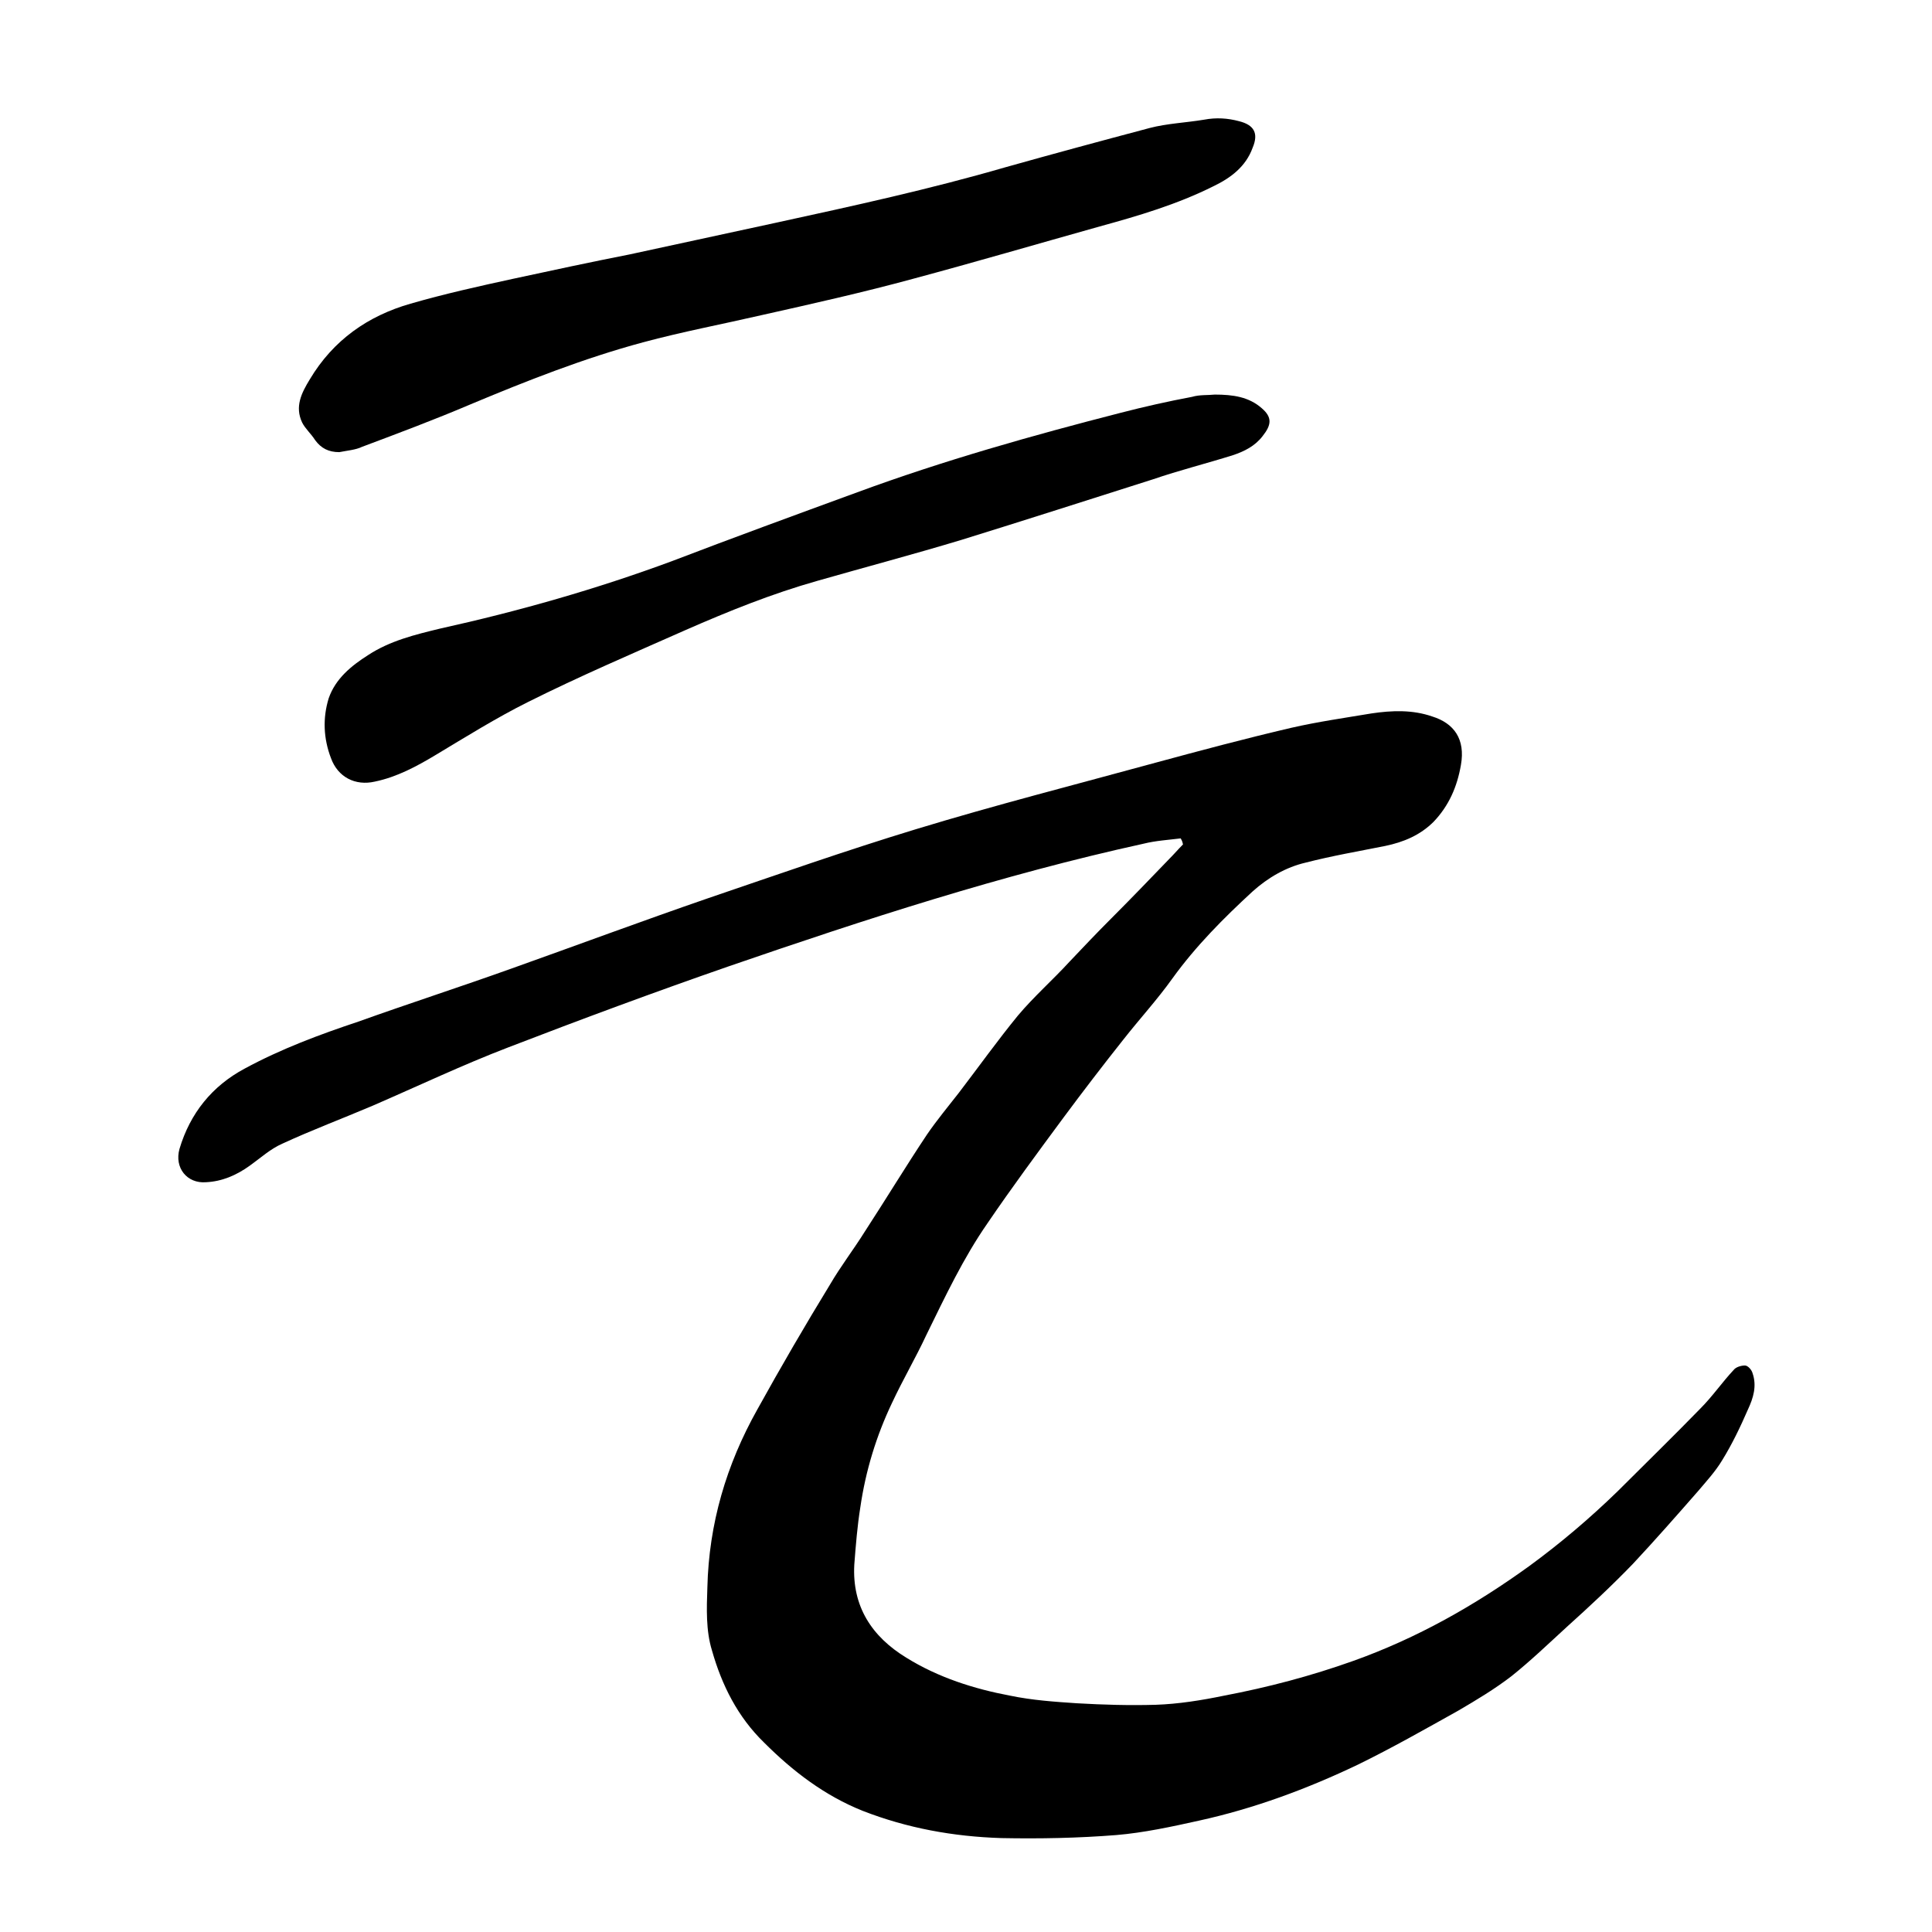
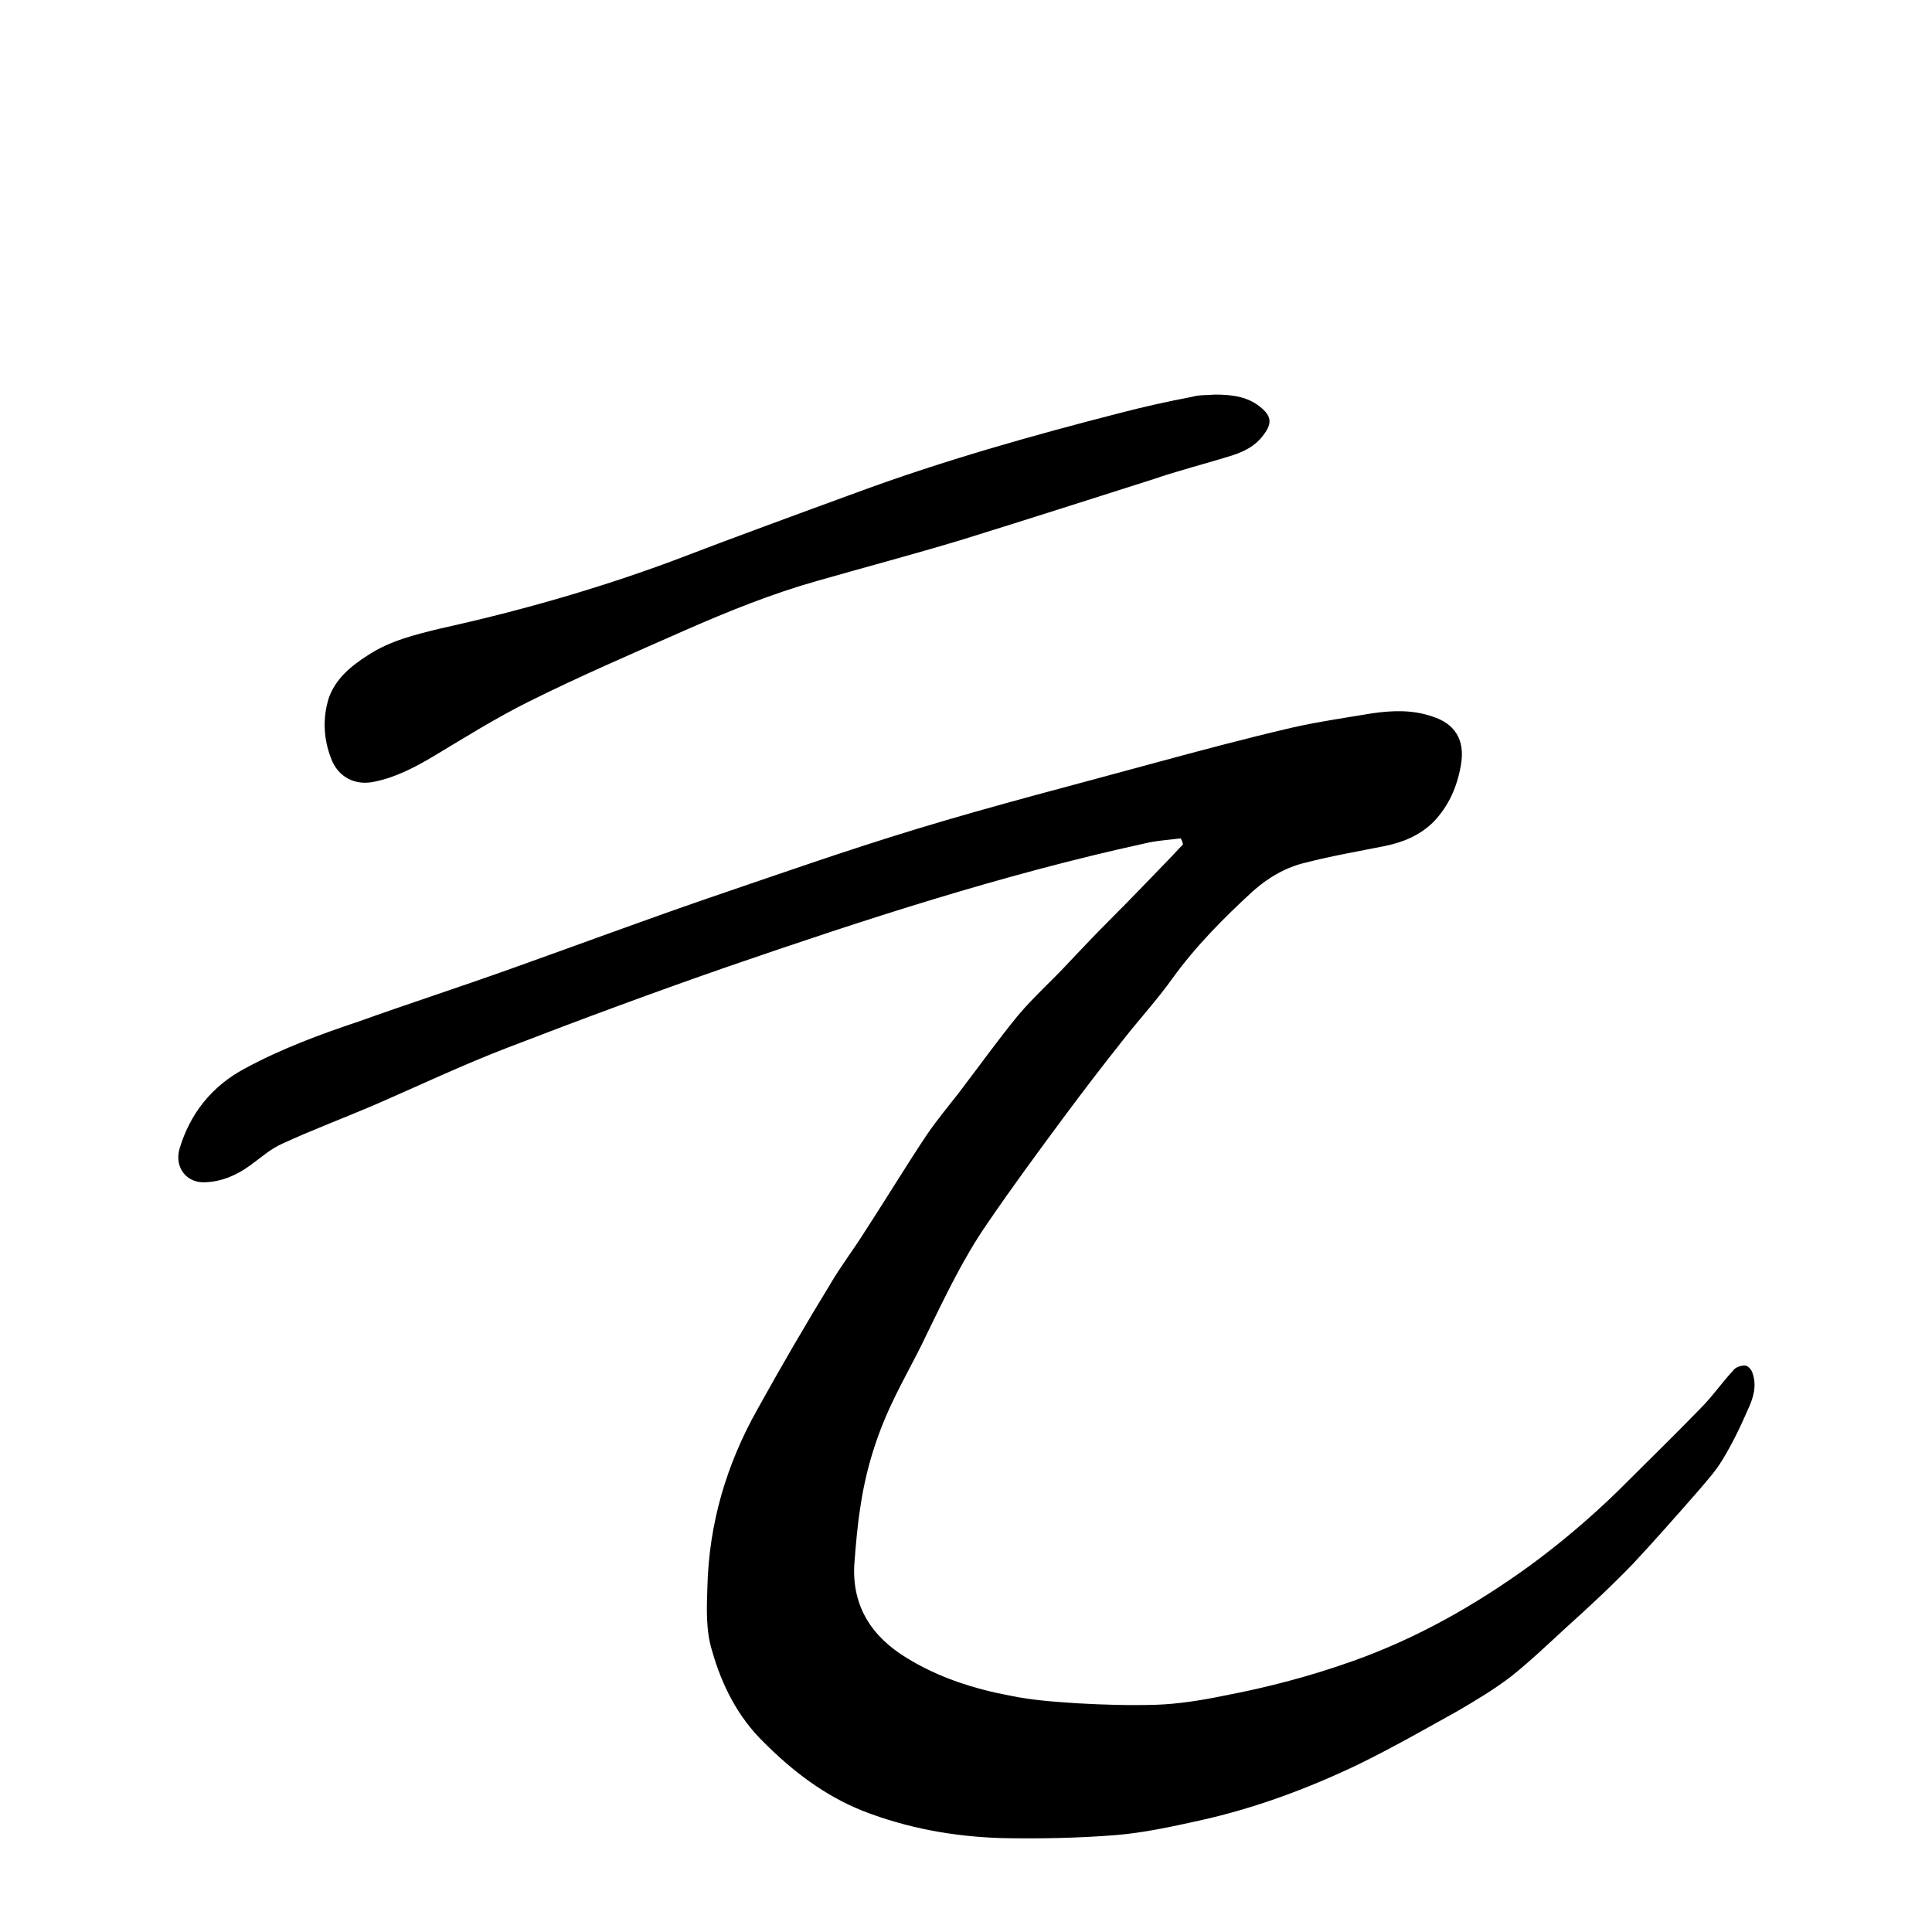
<svg xmlns="http://www.w3.org/2000/svg" version="1.1" id="Livello_1" x="0px" y="0px" viewBox="0 0 255.1 255.1" style="enable-background:new 0 0 255.1 255.1;" xml:space="preserve">
  <g>
    <path d="M155.9,110.7c-1.6,0.2-3.3,0.3-4.9,0.7c-18.7,4.1-36.8,10-54.8,16.2c-9.8,3.4-19.5,7-29.1,10.7c-6,2.3-11.9,5.1-17.9,7.7   c-4,1.7-8,3.2-11.9,5c-1.6,0.7-2.9,1.9-4.3,2.9c-1.8,1.3-3.7,2.1-5.8,2.2c-2.5,0.2-4.2-1.9-3.5-4.4c1.4-4.7,4.3-8.3,8.6-10.6   c4.8-2.6,9.9-4.5,15-6.2c6.7-2.4,13.5-4.6,20.2-7c8.7-3.1,17.3-6.3,26-9.3c9.1-3.1,18.2-6.3,27.4-9.1c10.5-3.2,21.1-5.9,31.7-8.8   c5.9-1.6,11.9-3.2,17.9-4.6c3.5-0.8,7-1.3,10.6-1.9c2.7-0.4,5.4-0.5,8,0.4c2.9,0.9,4.4,3,3.8,6.4c-0.5,2.9-1.6,5.4-3.6,7.5   c-1.8,1.8-4,2.7-6.4,3.2c-3.5,0.7-7,1.3-10.5,2.2c-2.6,0.6-5,2-7,3.8c-3.8,3.5-7.5,7.2-10.6,11.5c-2,2.8-4.3,5.3-6.5,8.1   c-2.7,3.4-5.3,6.8-7.9,10.3c-3.4,4.6-6.8,9.2-10,13.9c-3.2,4.6-5.6,9.7-8.1,14.8c-1.4,3-3.1,5.9-4.5,8.9c-2.1,4.4-3.5,9-4.2,13.8   c-0.4,2.5-0.6,5-0.8,7.6c-0.3,5.5,2.3,9.5,6.9,12.3c4.2,2.6,8.9,4.1,13.7,5c2.9,0.6,5.8,0.8,8.8,1c3.5,0.2,6.9,0.3,10.4,0.2   c3-0.1,6.1-0.6,9-1.2c5.8-1.1,11.5-2.6,17.1-4.6c8.4-3,16-7.3,23.2-12.5c4.1-3,8-6.3,11.7-9.9c3.6-3.6,7.3-7.2,10.9-10.9   c1.6-1.6,2.9-3.5,4.4-5.1c0.3-0.4,1-0.6,1.5-0.6c0.4,0,0.9,0.6,1,1c0.6,1.7,0.1,3.3-0.6,4.8c-1,2.3-2.1,4.6-3.4,6.7   c-0.9,1.5-2.1,2.8-3.2,4.1c-2.8,3.2-5.7,6.5-8.6,9.6c-2.8,2.9-5.7,5.6-8.7,8.3c-2.4,2.2-4.8,4.5-7.3,6.5c-2.2,1.7-4.7,3.2-7.1,4.6   c-4.3,2.4-8.7,4.9-13.2,7.1c-6.7,3.2-13.7,5.8-21,7.4c-3.6,0.8-7.3,1.6-10.9,1.9c-5,0.4-10.1,0.5-15.2,0.4   c-6.3-0.2-12.4-1.3-18.3-3.6c-5-2-9.2-5.2-13-9c-3.5-3.4-5.6-7.6-6.9-12.2c-0.8-2.6-0.7-5.5-0.6-8.3c0.2-8.4,2.5-16.2,6.6-23.5   c3.1-5.6,6.3-11.1,9.6-16.5c1.4-2.4,3.1-4.6,4.6-7c2.8-4.3,5.4-8.6,8.2-12.8c1.3-1.9,2.8-3.7,4.2-5.5c2.6-3.4,5.1-6.9,7.8-10.2   c2.1-2.5,4.6-4.7,6.8-7.1c1.8-1.9,3.6-3.8,5.5-5.7c2.6-2.6,5.1-5.2,7.7-7.9c0.6-0.6,1.2-1.3,1.8-1.9   C156.1,111,156,110.9,155.9,110.7z" />
-     <path d="M44.8,59.7c-1.4,0-2.4-0.5-3.2-1.6c-0.5-0.8-1.3-1.5-1.7-2.3c-1-2.1-0.1-3.9,1-5.7c3.1-5.2,7.7-8.4,13.3-10   c4.5-1.3,9-2.3,13.6-3.3c5.1-1.1,10.2-2.2,15.3-3.2c6.5-1.4,12.9-2.8,19.4-4.2c10.1-2.2,20.2-4.4,30.2-7.3   c6.4-1.8,12.7-3.5,19.1-5.2c2.3-0.6,4.8-0.7,7.2-1.1c1.6-0.3,3.1-0.2,4.6,0.2c2,0.5,2.6,1.6,1.8,3.5c-0.9,2.5-2.9,4-5.2,5.1   c-4.8,2.4-9.9,3.9-15,5.3c-8.2,2.3-16.4,4.7-24.6,6.9c-6.6,1.8-13.3,3.3-20,4.8c-5.2,1.2-10.5,2.2-15.7,3.6   c-7.8,2.1-15.4,5.1-22.8,8.2c-4.7,2-9.5,3.8-14.3,5.6C47,59.4,45.8,59.5,44.8,59.7z" />
    <path d="M160.4,52.1c2.4,0,4.5,0.3,6.2,1.8c1.4,1.2,1.3,2.2,0.1,3.7c-1,1.3-2.4,2-3.9,2.5c-3.5,1.1-7.1,2-10.6,3.2   c-8.5,2.7-16.9,5.4-25.3,8c-6.3,1.9-12.7,3.6-19,5.4c-6,1.7-11.7,4-17.4,6.5c-7,3.1-14,6.1-20.8,9.5c-4.2,2.1-8.2,4.6-12.2,7   c-2.5,1.5-5.1,2.9-8,3.5c-2.6,0.6-4.9-0.6-5.8-3.1c-1-2.6-1.1-5.3-0.3-7.9c0.9-2.6,3-4.3,5.2-5.7c2.9-1.9,6.2-2.7,9.5-3.5   c10.4-2.3,20.6-5.2,30.6-8.9C96.8,71,105,68,113.2,65c11.4-4.2,23.1-7.5,34.8-10.5c3.1-0.8,6.2-1.5,9.4-2.1   C158.4,52.1,159.5,52.2,160.4,52.1z" />
  </g>
</svg>